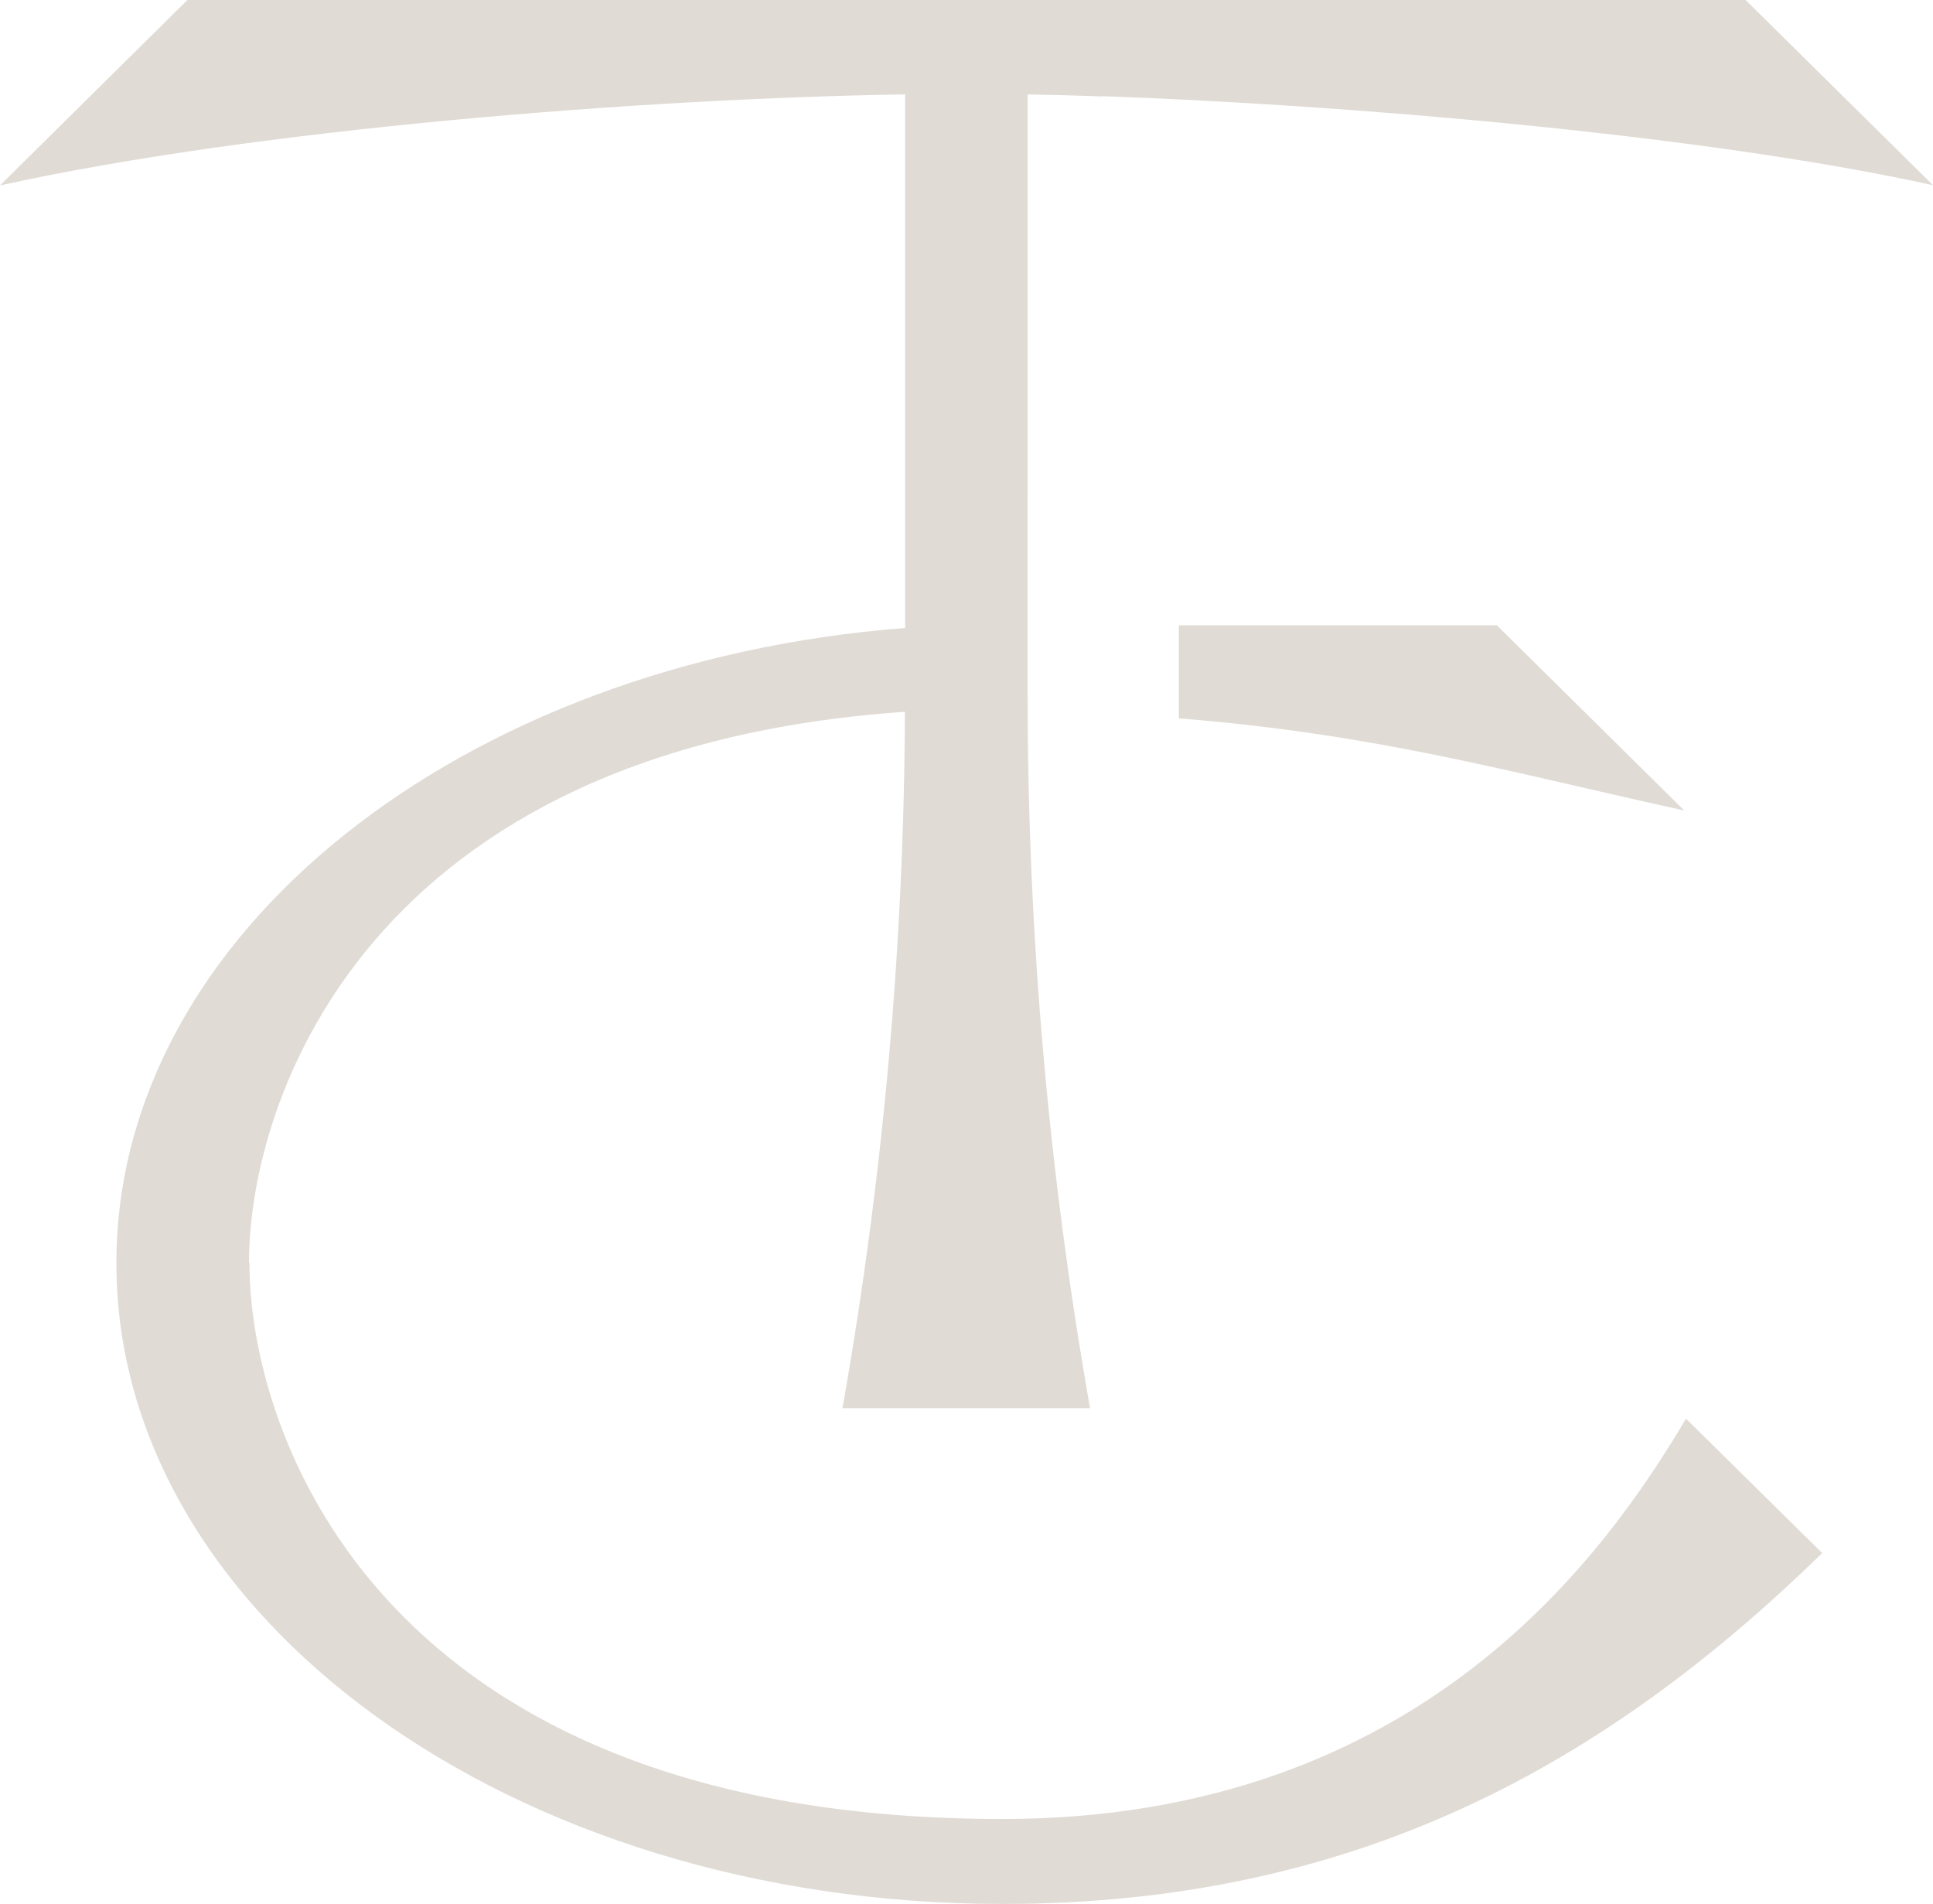
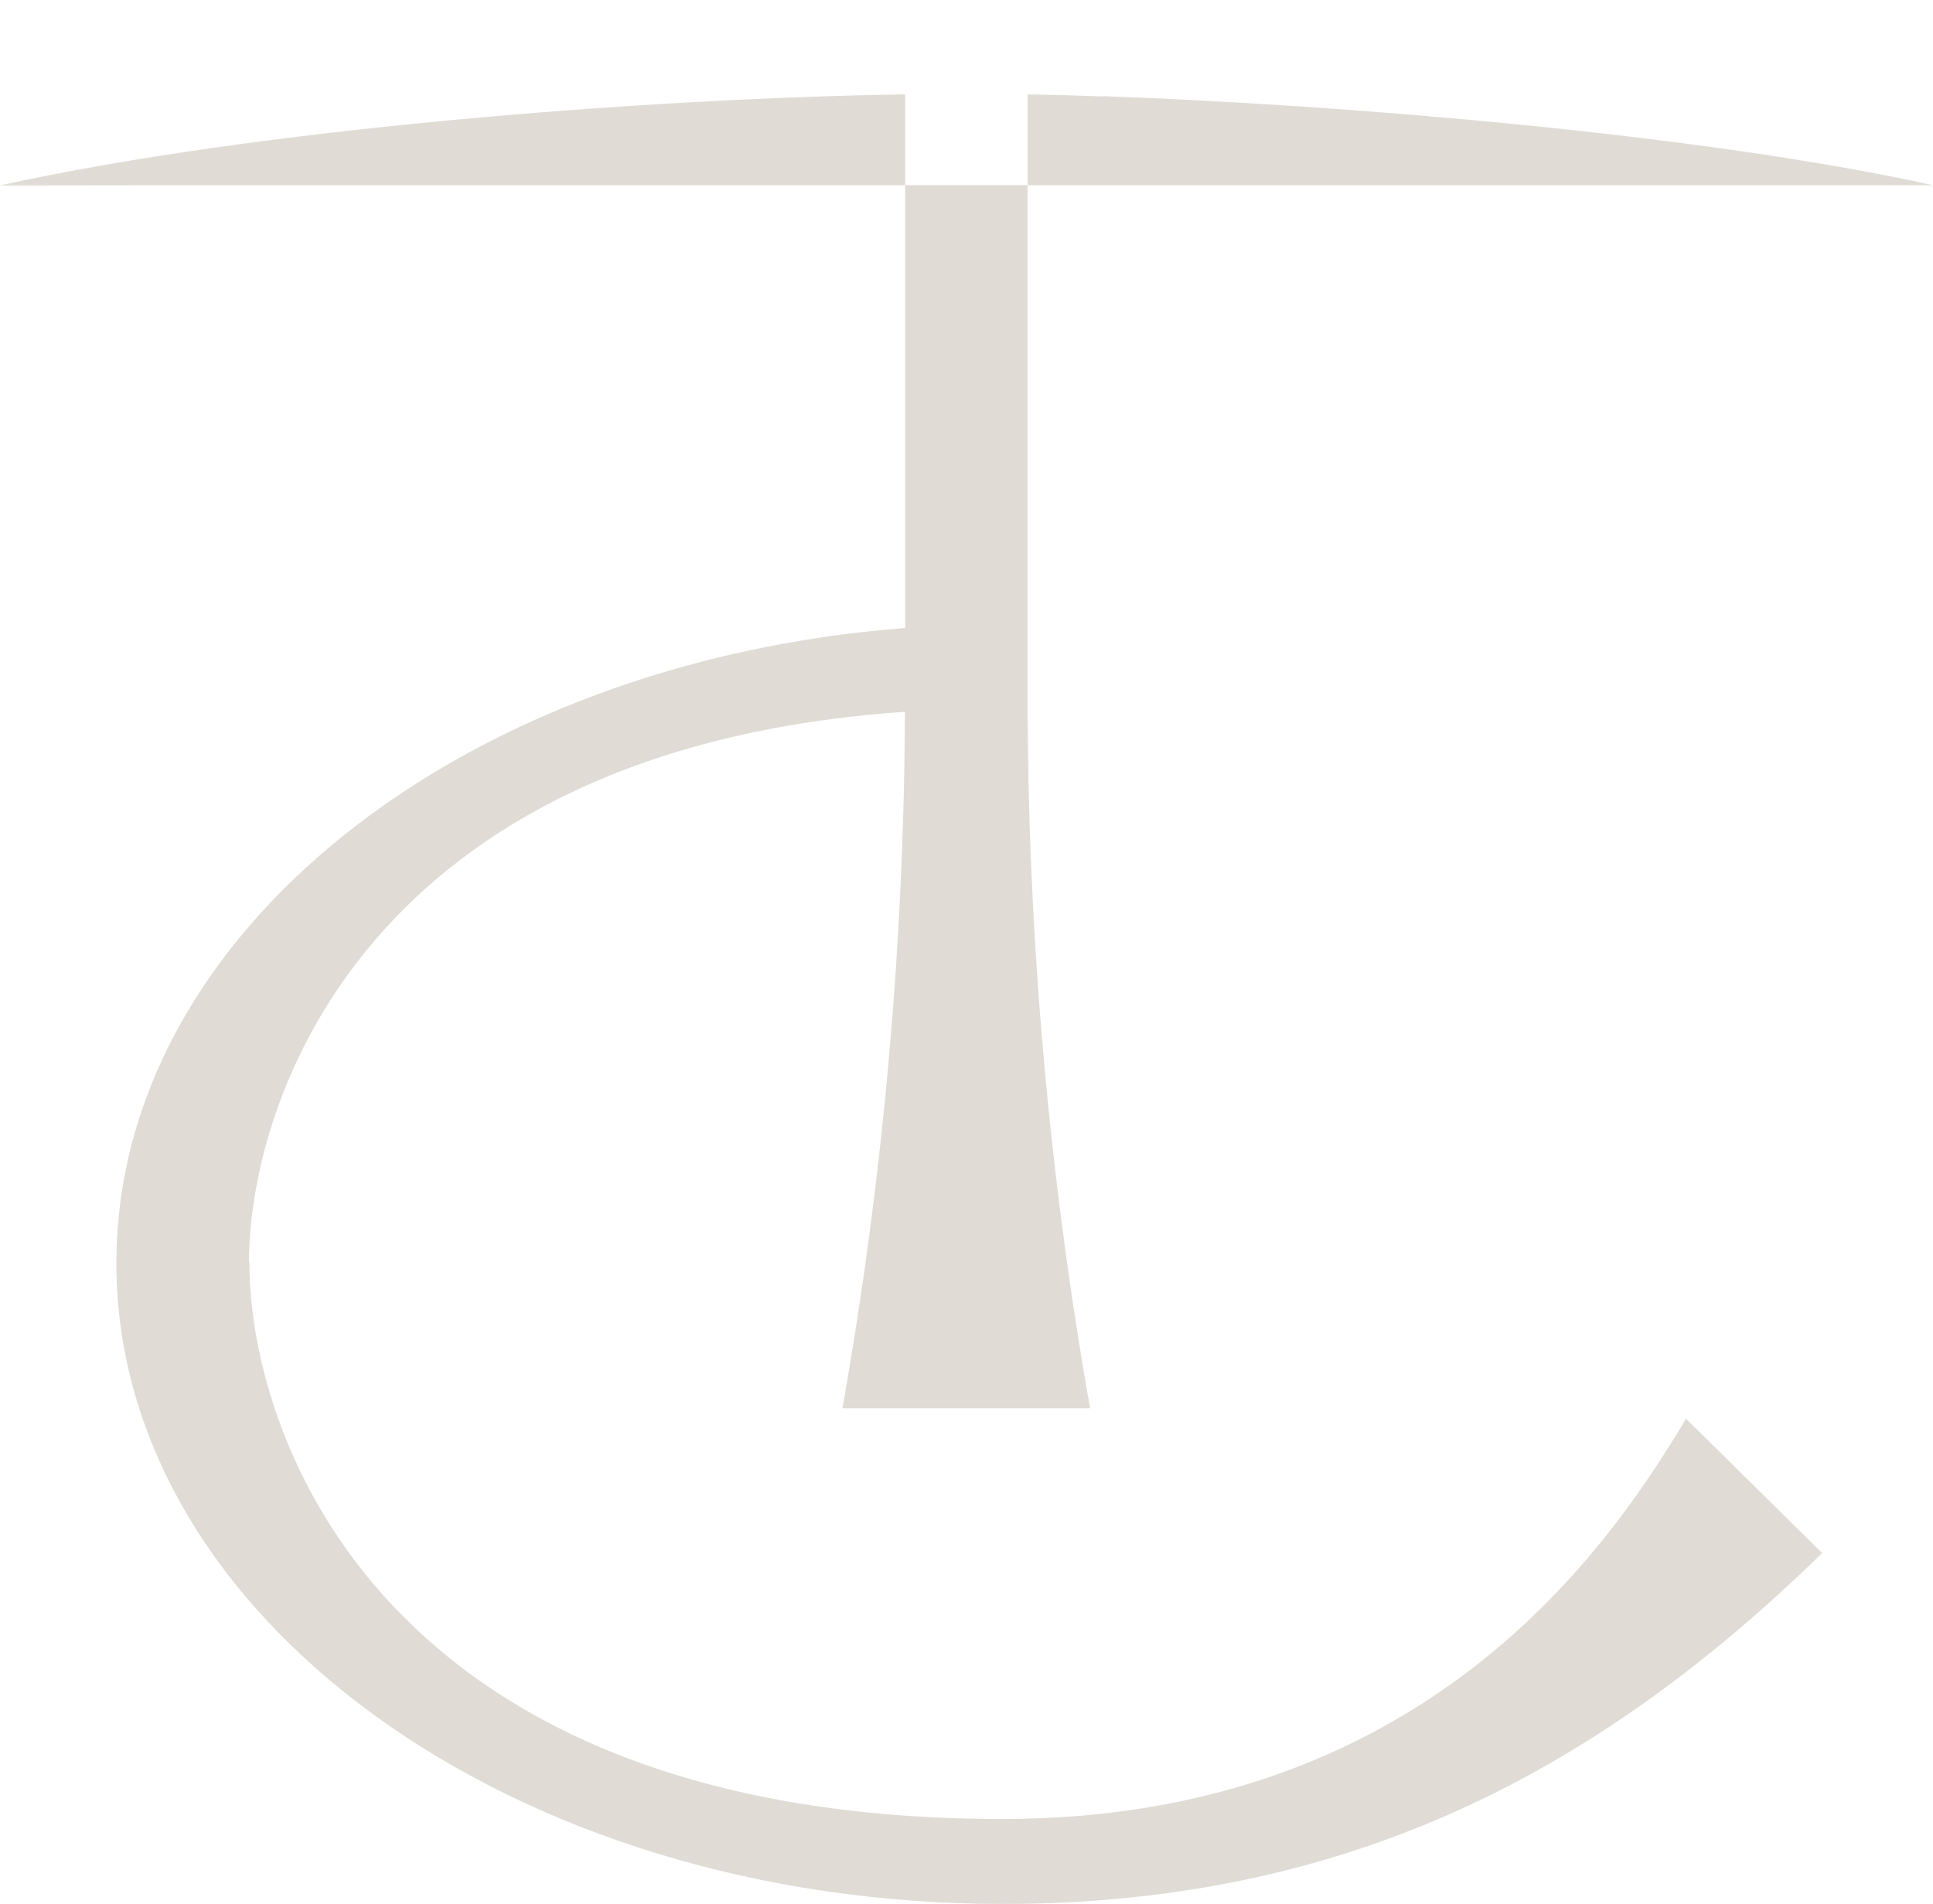
<svg xmlns="http://www.w3.org/2000/svg" id="Layer_1" version="1.1" viewBox="0 0 86.02 84.71">
  <defs>
    <style>
      .st0 {
        fill: #e0dbd5;
      }
    </style>
  </defs>
-   <path class="st0" d="M49.08,4.28c10.53.37,26.59,1.68,36.94,3.96L77.68,0H8.34L0,8.25c11.44-2.52,28.63-3.87,40.28-4.05v23.74c-19.73,1.52-35.1,13.59-35.1,28.26,0,15.75,17.65,28.51,39.43,28.51,15.78,0,26.85-6.23,36.48-15.61l-6.06-5.98c-3.51,5.89-11.74,17.81-30.42,17.81-27.61,0-33.51-17-33.51-24.74h-.02c0-7.3,5.27-22.88,29.19-24.52-.04,10.39-.97,20.76-2.78,30.99h11.02c-1.85-10.48-2.78-21.11-2.78-31.75V4.2c1.11.02,2.22.05,3.34.09" />
-   <path class="st0" d="M52.46,31.96c8.91.72,14.6,2.37,22.49,4.1l-8.34-8.24h-14.15v4.14Z" />
+   <path class="st0" d="M49.08,4.28c10.53.37,26.59,1.68,36.94,3.96H8.34L0,8.25c11.44-2.52,28.63-3.87,40.28-4.05v23.74c-19.73,1.52-35.1,13.59-35.1,28.26,0,15.75,17.65,28.51,39.43,28.51,15.78,0,26.85-6.23,36.48-15.61l-6.06-5.98c-3.51,5.89-11.74,17.81-30.42,17.81-27.61,0-33.51-17-33.51-24.74h-.02c0-7.3,5.27-22.88,29.19-24.52-.04,10.39-.97,20.76-2.78,30.99h11.02c-1.85-10.48-2.78-21.11-2.78-31.75V4.2c1.11.02,2.22.05,3.34.09" />
</svg>